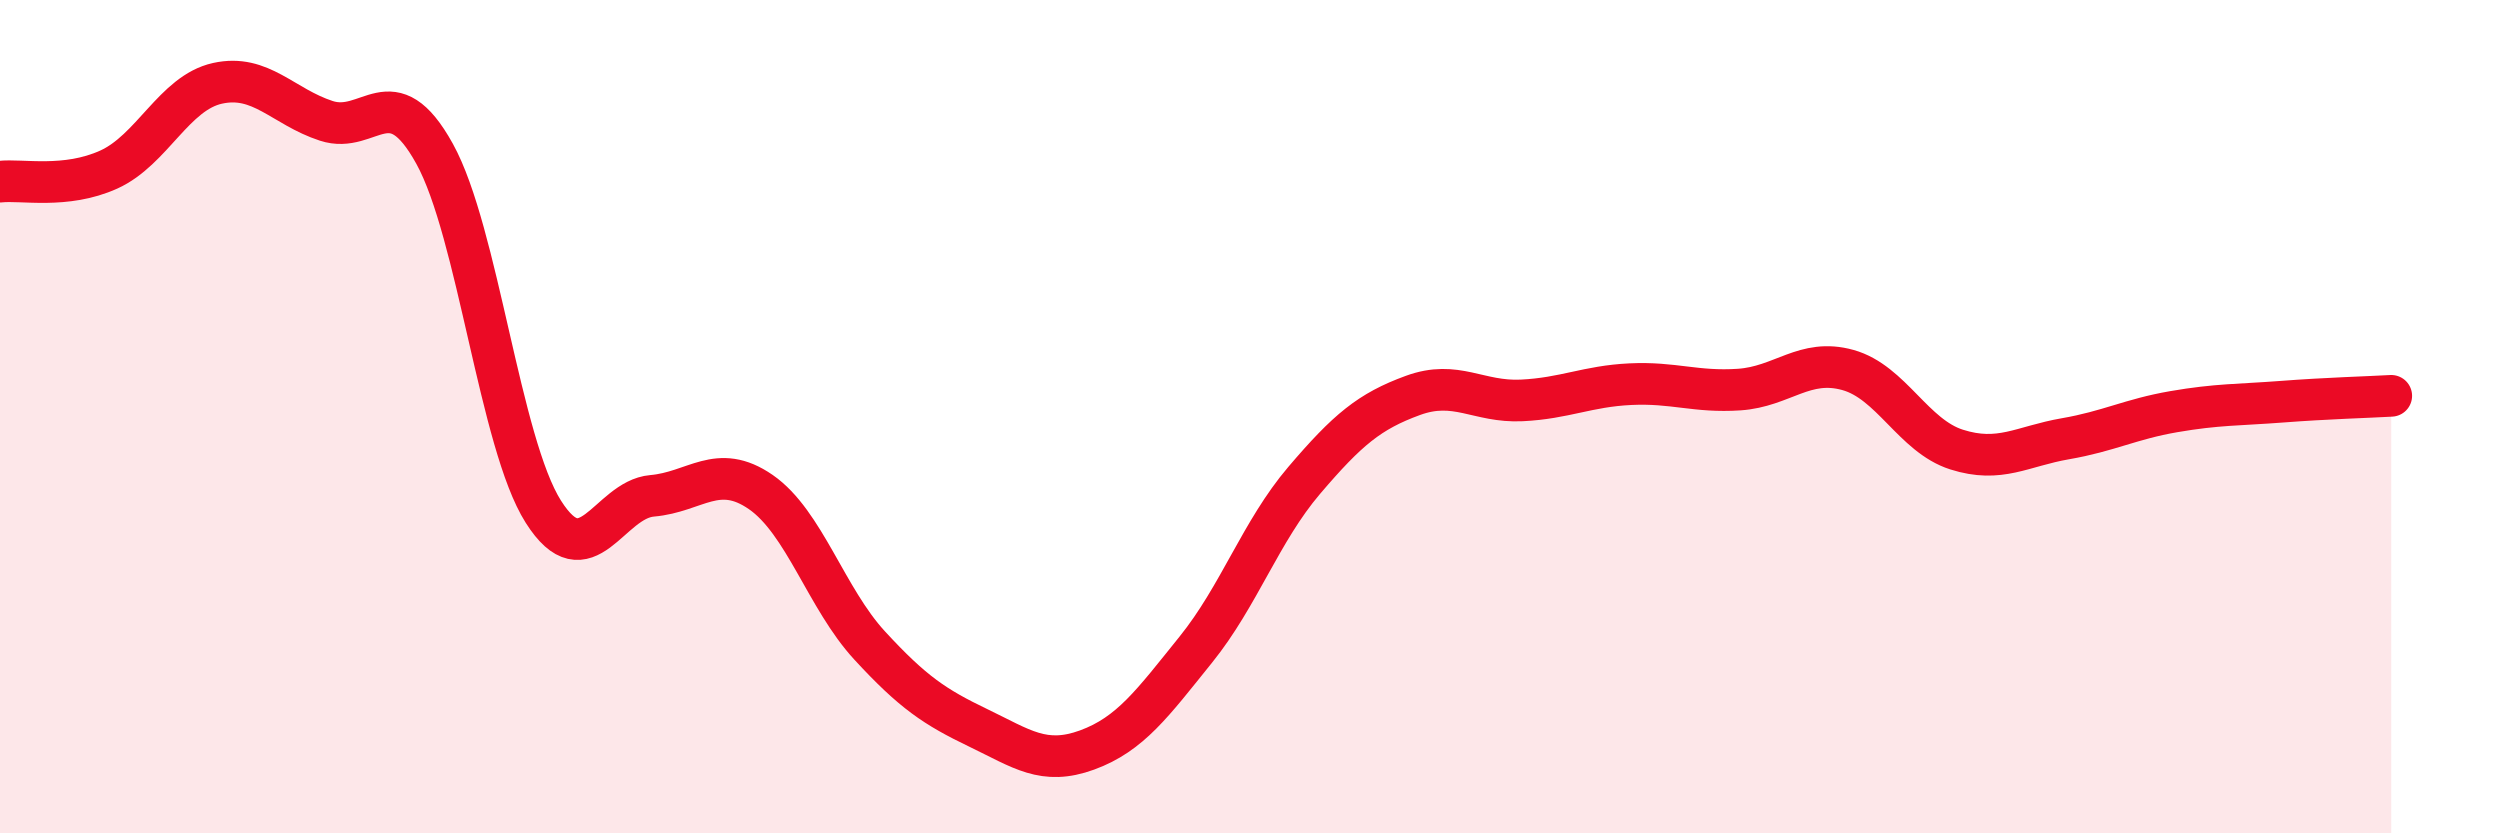
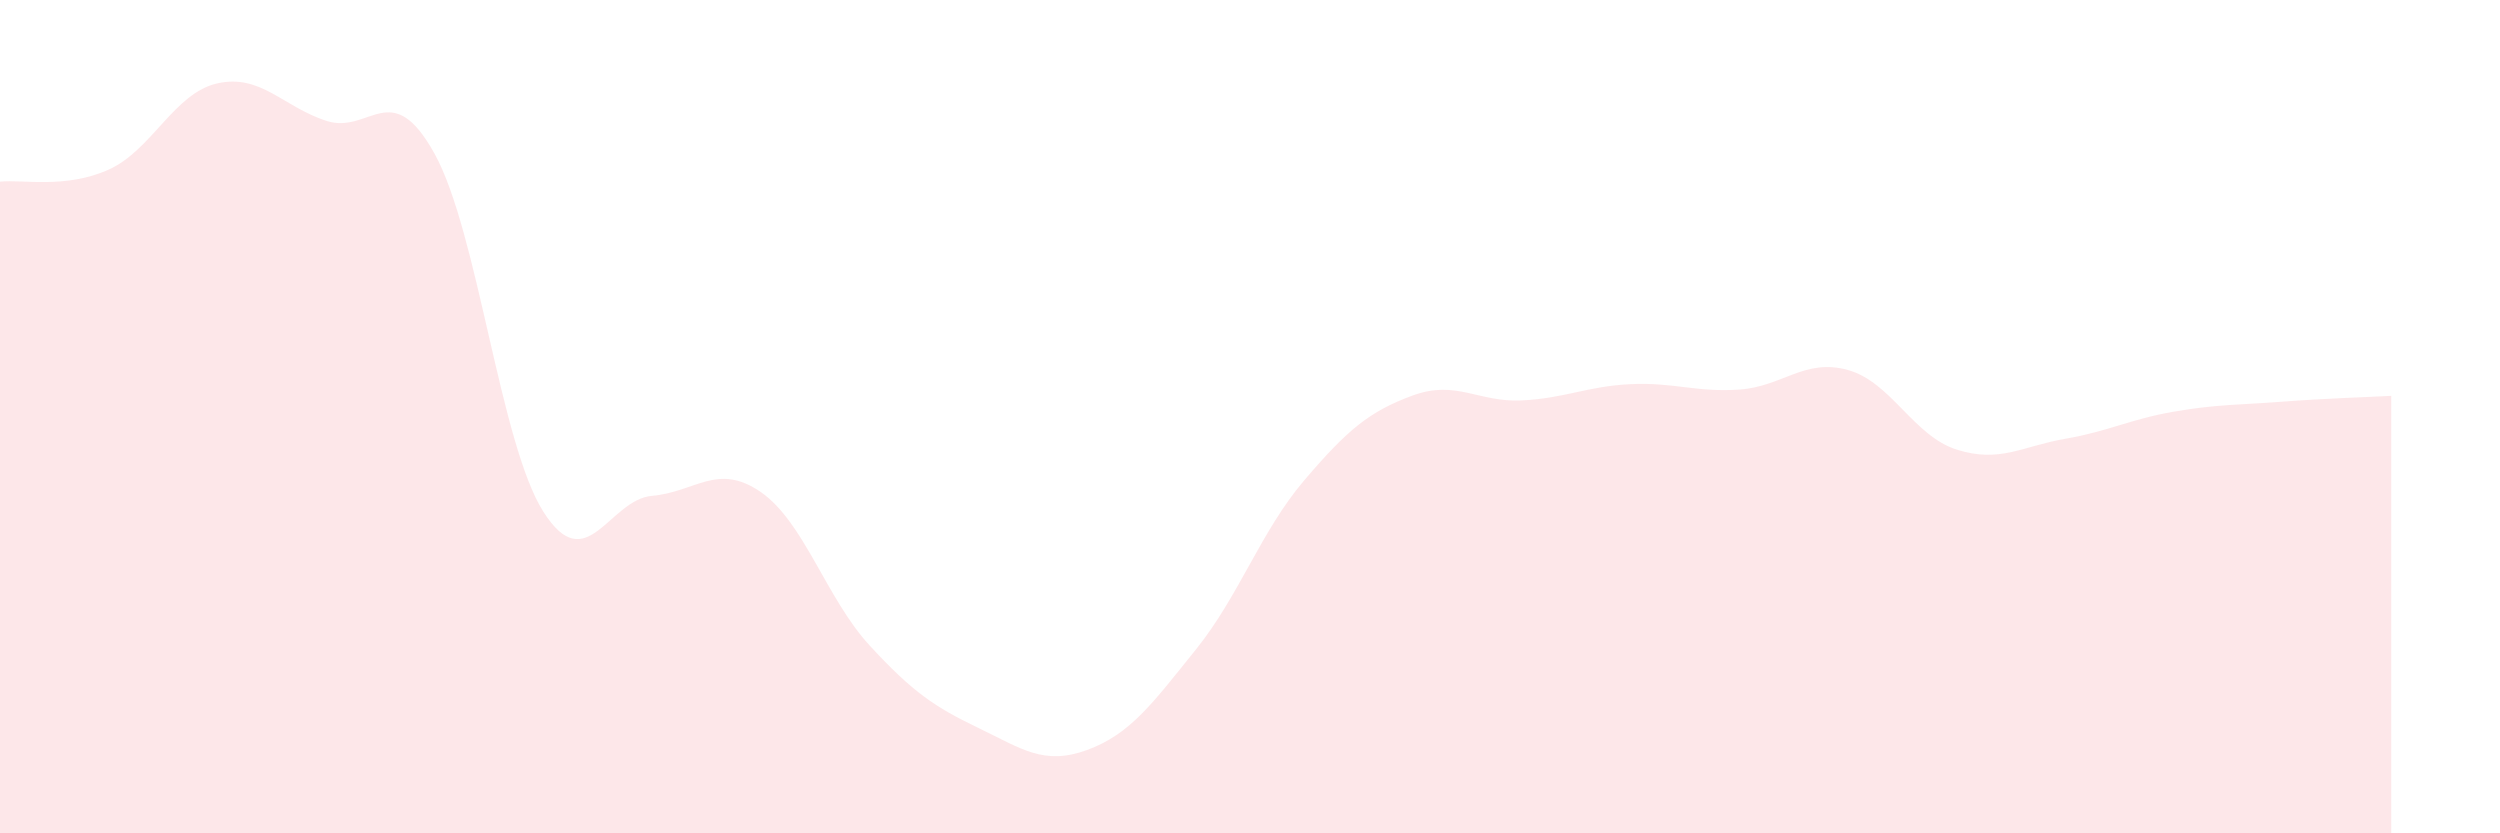
<svg xmlns="http://www.w3.org/2000/svg" width="60" height="20" viewBox="0 0 60 20">
  <path d="M 0,4.36 C 0.52,4.3 1.57,4.54 2.61,4.07 C 3.65,3.6 4.18,2.23 5.22,2 C 6.26,1.77 6.79,2.56 7.83,2.9 C 8.87,3.24 9.39,1.81 10.43,3.69 C 11.47,5.57 12,10.64 13.04,12.28 C 14.08,13.92 14.61,11.99 15.65,11.9 C 16.69,11.81 17.22,11.09 18.26,11.81 C 19.3,12.53 19.83,14.36 20.87,15.49 C 21.91,16.62 22.44,16.97 23.48,17.47 C 24.52,17.97 25.05,18.38 26.09,18 C 27.13,17.62 27.66,16.88 28.7,15.59 C 29.74,14.3 30.26,12.75 31.3,11.53 C 32.34,10.31 32.87,9.87 33.91,9.49 C 34.95,9.11 35.48,9.66 36.52,9.61 C 37.56,9.56 38.09,9.27 39.13,9.22 C 40.17,9.17 40.7,9.42 41.74,9.35 C 42.78,9.28 43.31,8.59 44.35,8.88 C 45.39,9.17 45.92,10.46 46.96,10.79 C 48,11.12 48.53,10.71 49.57,10.53 C 50.61,10.35 51.13,10.06 52.17,9.88 C 53.21,9.7 53.74,9.72 54.78,9.64 C 55.82,9.56 56.87,9.53 57.39,9.5L57.39 20L0 20Z" fill="#EB0A25" opacity="0.1" stroke-linecap="round" stroke-linejoin="round" />
-   <path d="M 0,4.36 C 0.52,4.3 1.57,4.54 2.61,4.07 C 3.65,3.6 4.18,2.23 5.22,2 C 6.26,1.77 6.79,2.56 7.83,2.9 C 8.87,3.24 9.39,1.81 10.43,3.69 C 11.47,5.57 12,10.64 13.04,12.28 C 14.08,13.92 14.61,11.99 15.65,11.9 C 16.69,11.81 17.22,11.09 18.26,11.81 C 19.3,12.53 19.83,14.36 20.87,15.49 C 21.91,16.62 22.44,16.97 23.48,17.47 C 24.52,17.97 25.05,18.38 26.09,18 C 27.13,17.62 27.66,16.88 28.7,15.59 C 29.74,14.3 30.26,12.75 31.3,11.53 C 32.34,10.31 32.87,9.87 33.91,9.49 C 34.95,9.11 35.48,9.66 36.52,9.61 C 37.56,9.56 38.09,9.27 39.13,9.22 C 40.17,9.17 40.7,9.42 41.74,9.35 C 42.78,9.28 43.31,8.59 44.35,8.88 C 45.39,9.17 45.92,10.46 46.96,10.79 C 48,11.12 48.53,10.71 49.57,10.53 C 50.61,10.35 51.13,10.06 52.17,9.88 C 53.21,9.7 53.74,9.72 54.78,9.64 C 55.82,9.56 56.87,9.53 57.39,9.5" stroke="#EB0A25" stroke-width="1" fill="none" stroke-linecap="round" stroke-linejoin="round" />
</svg>